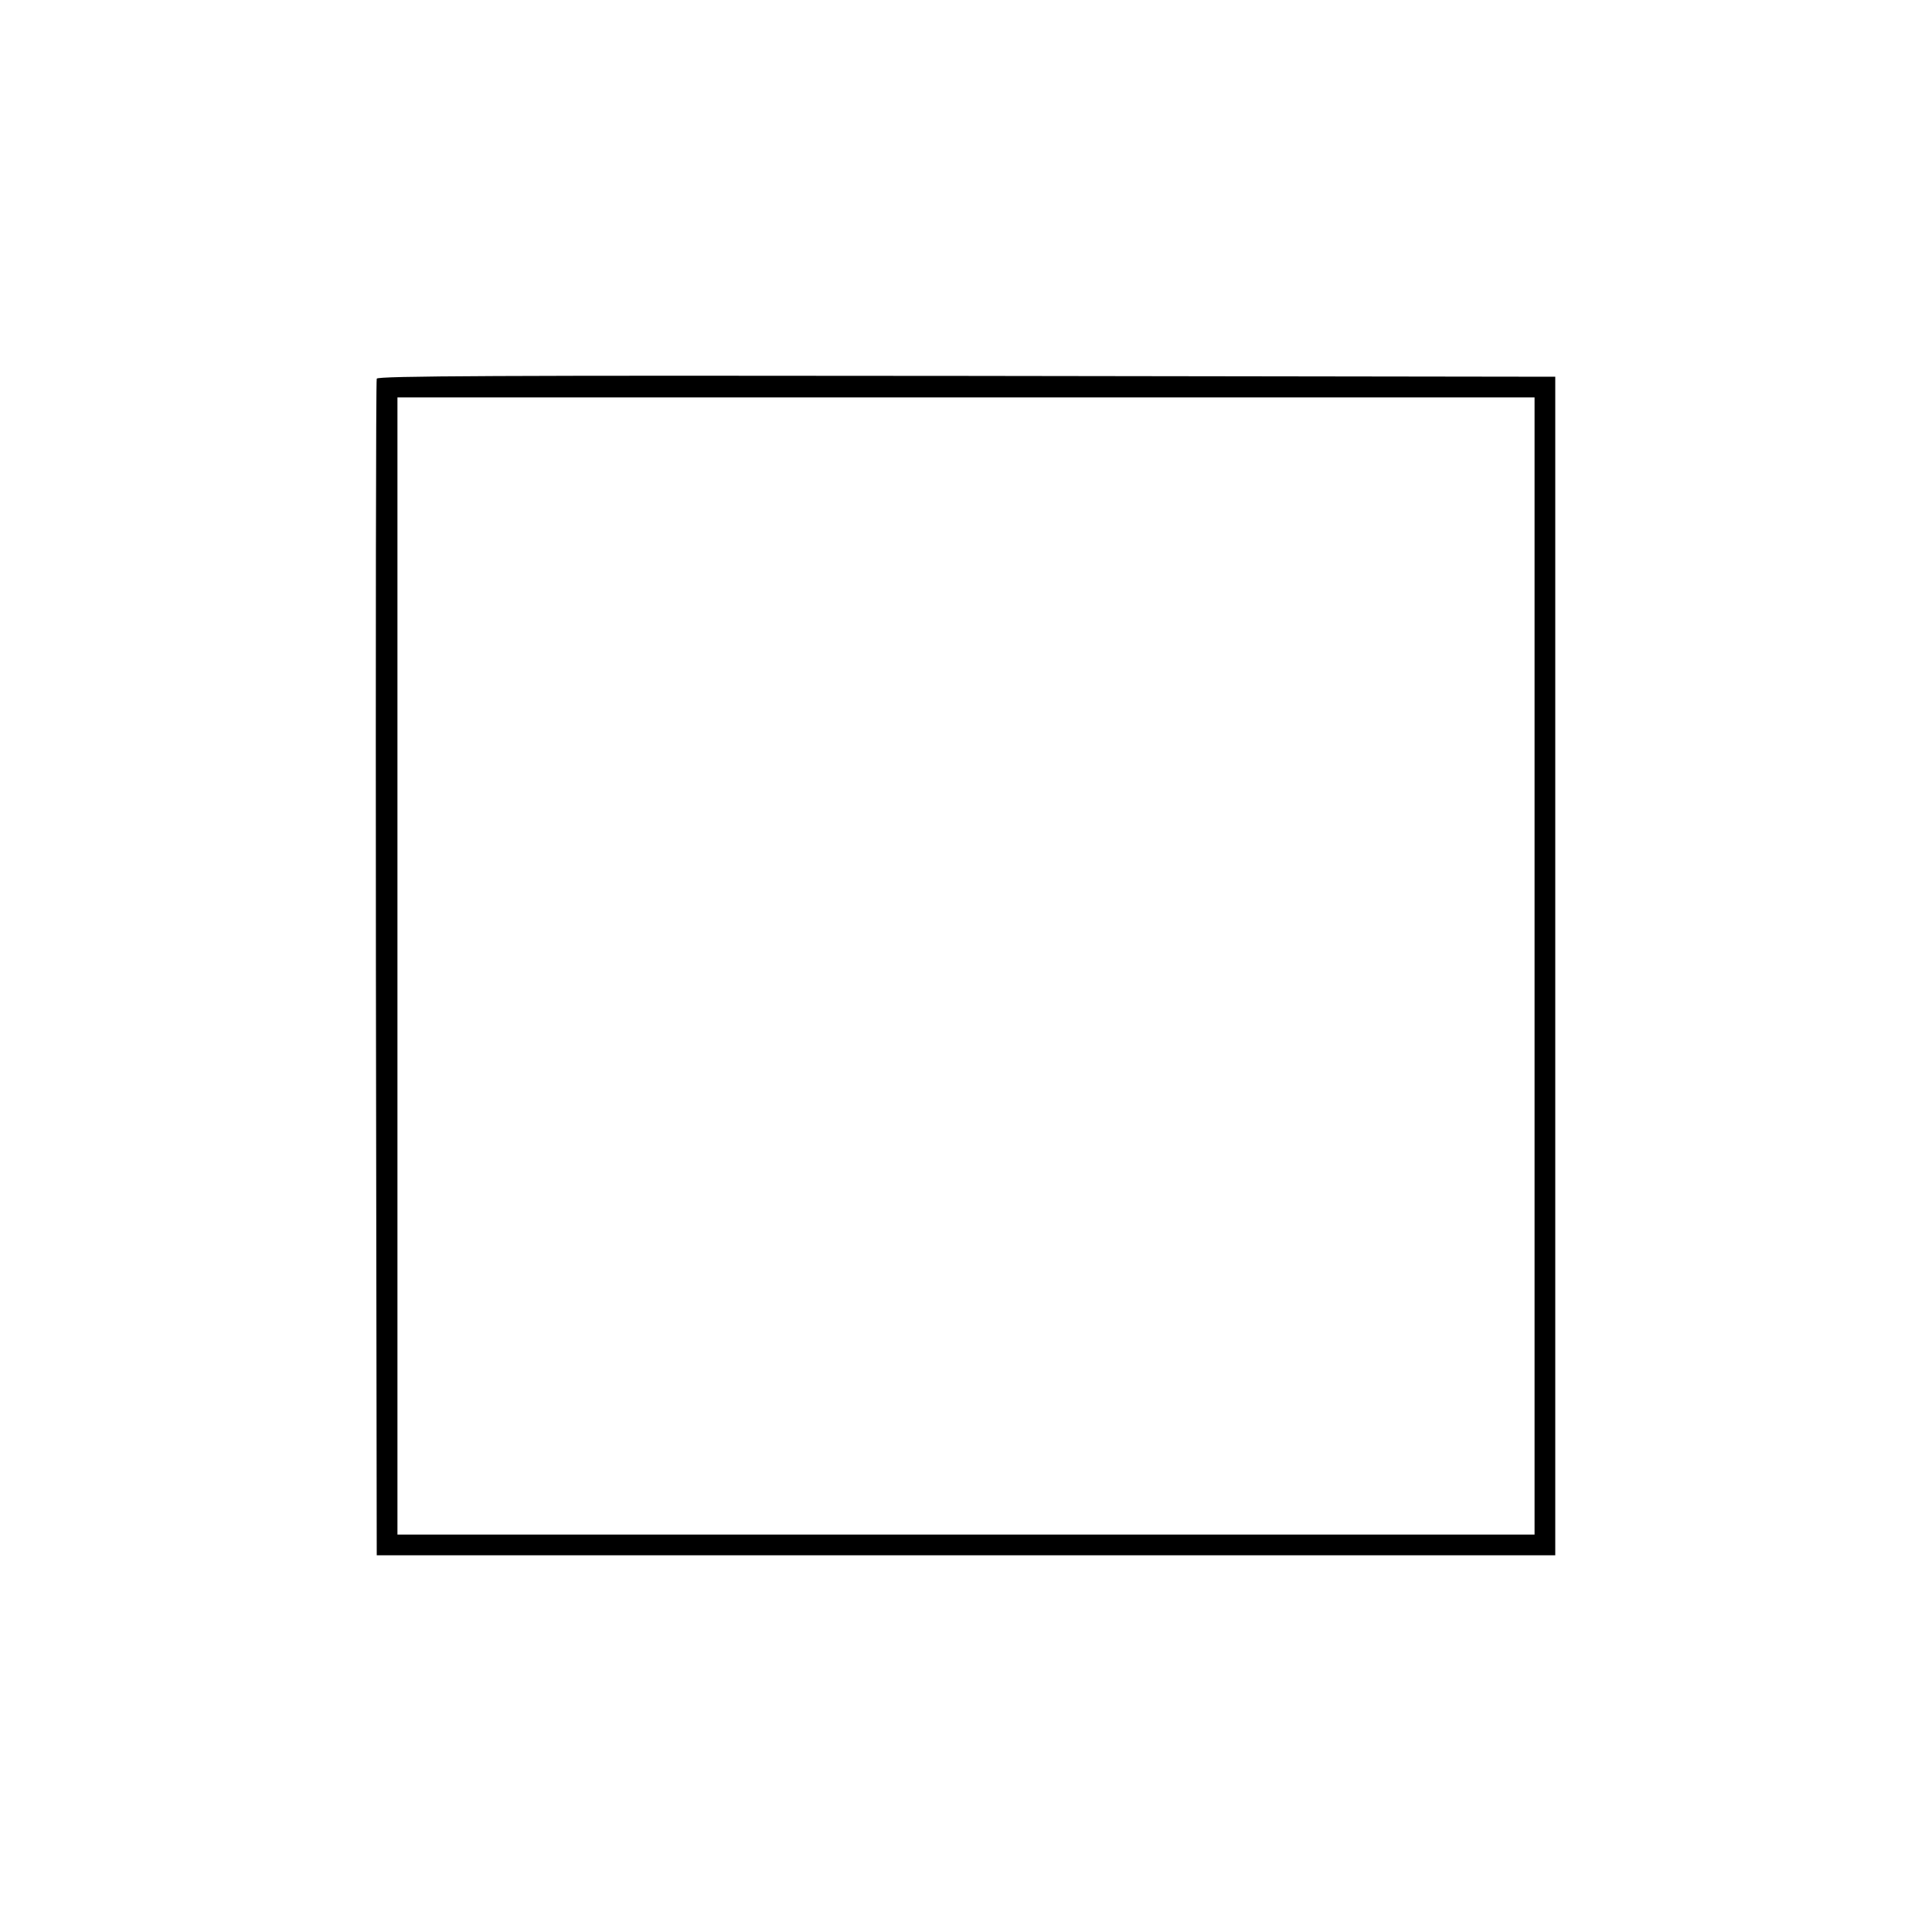
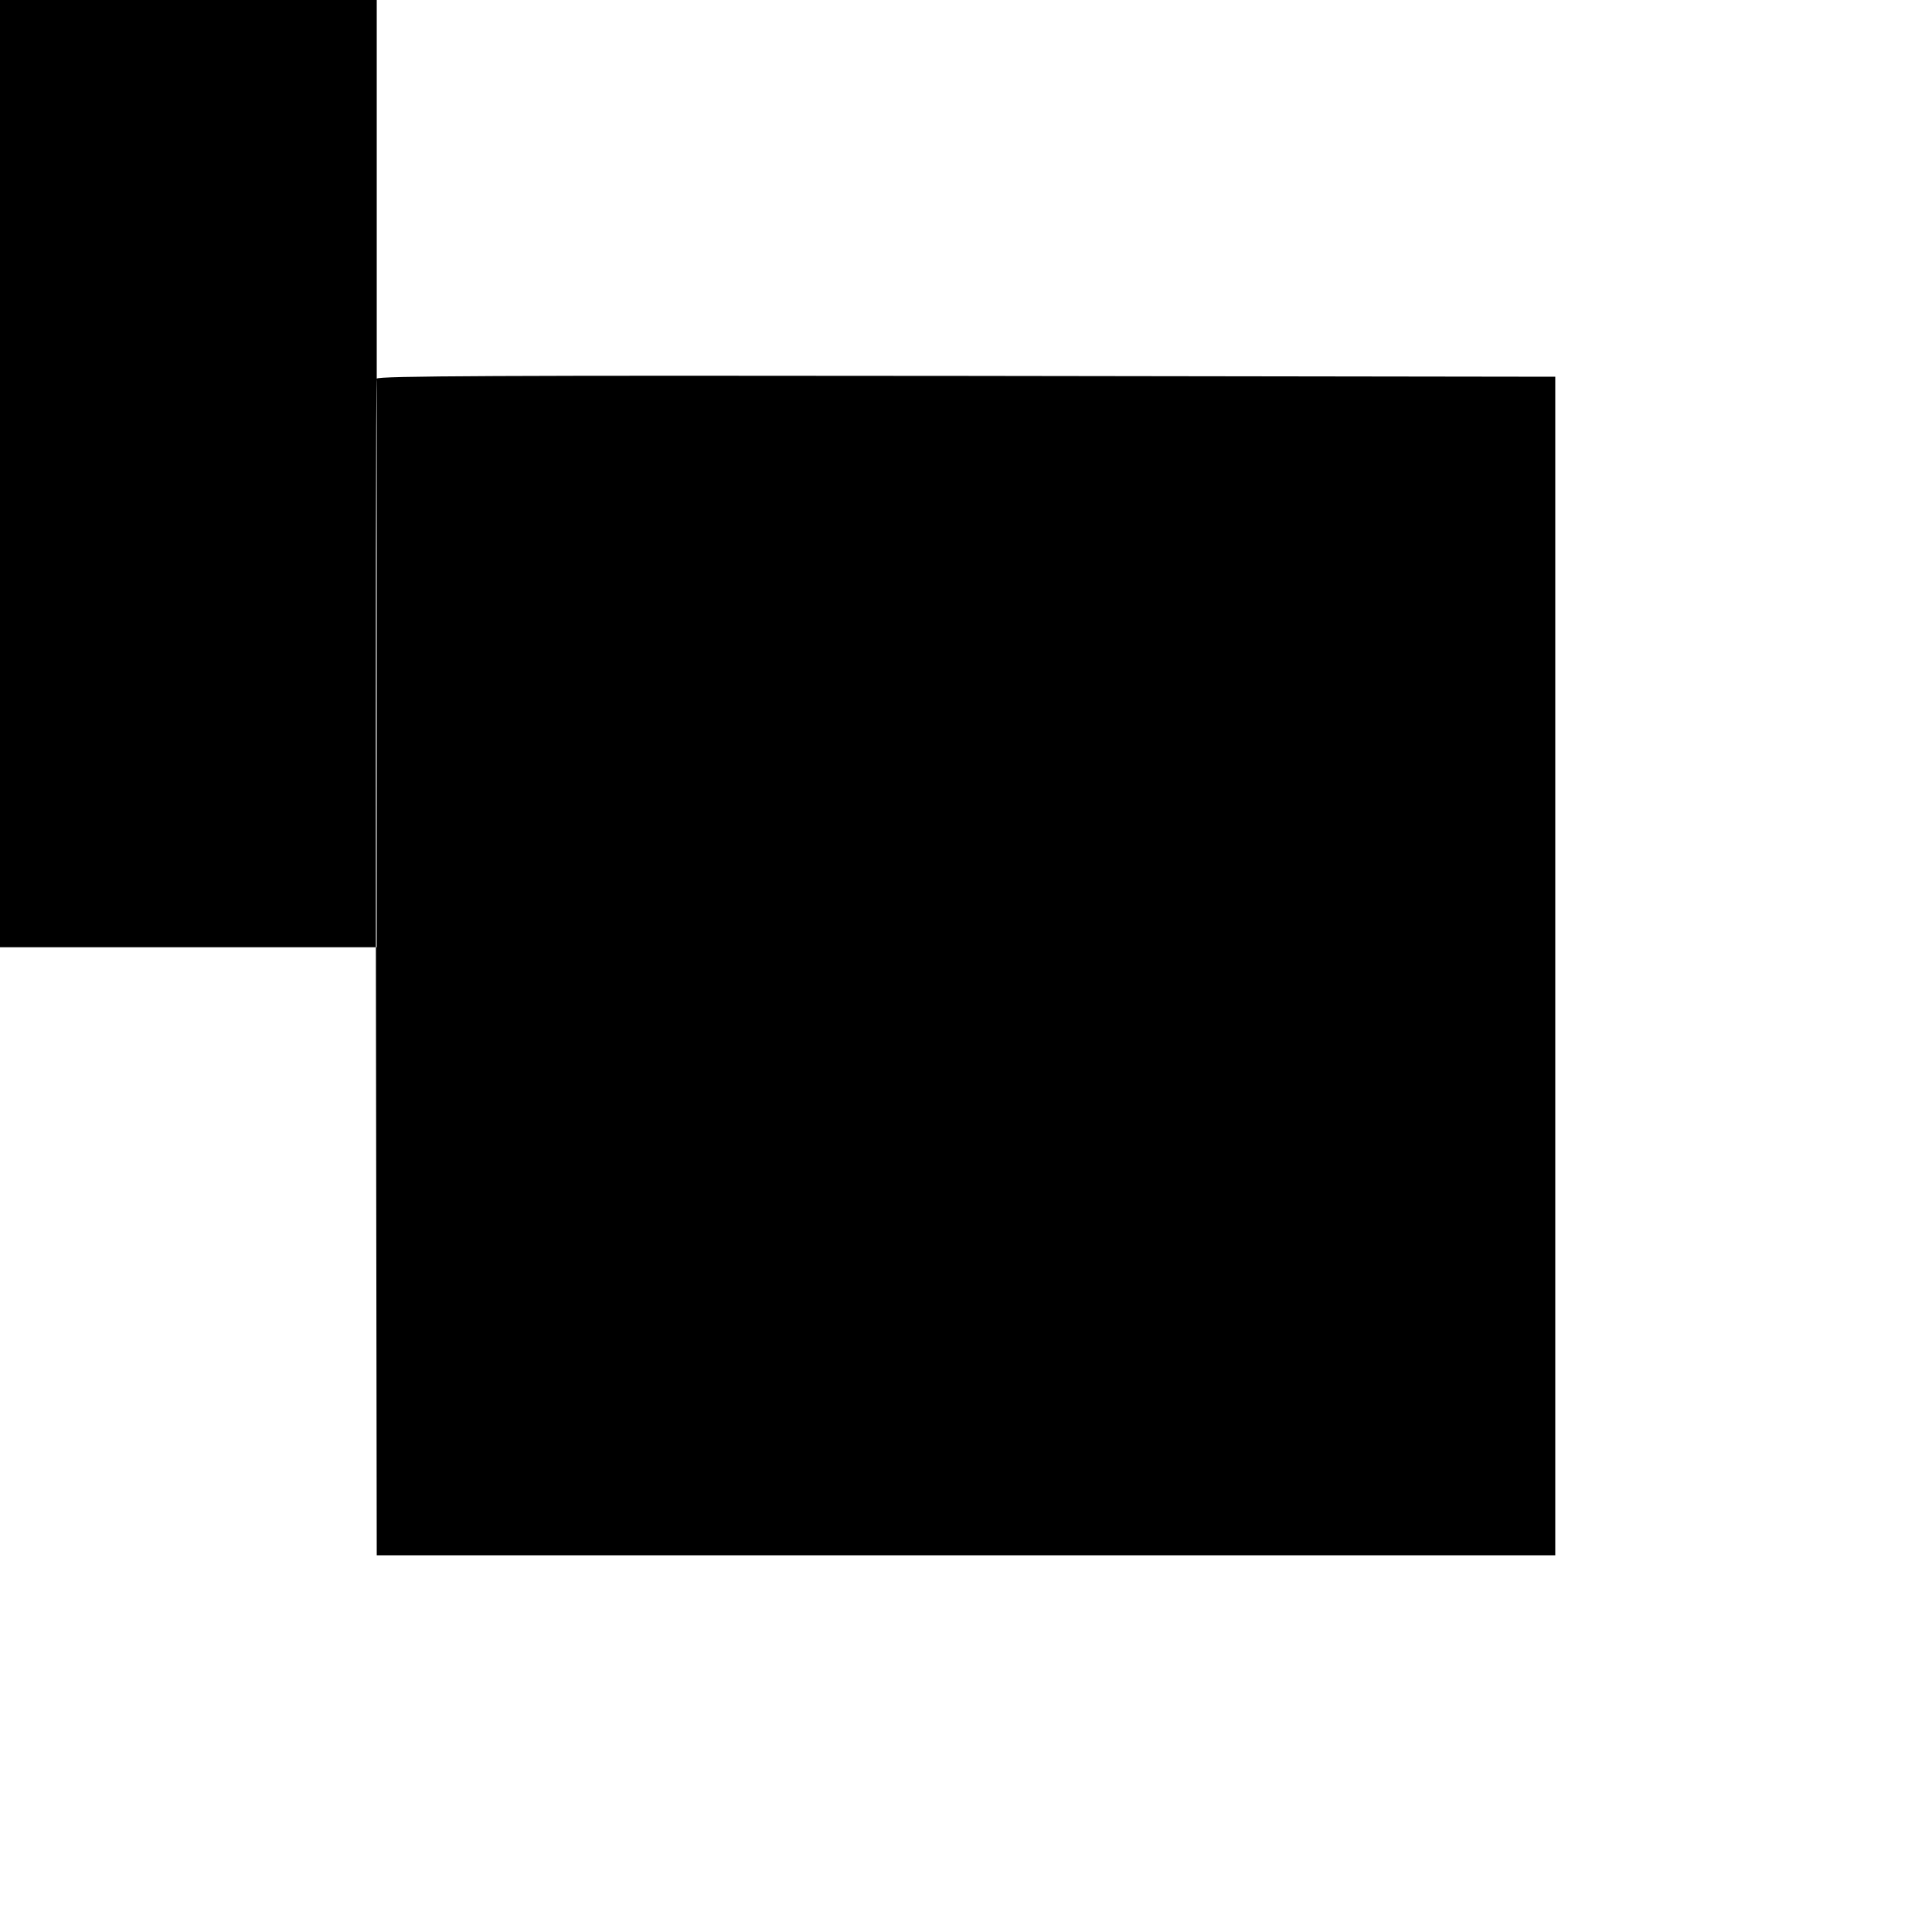
<svg xmlns="http://www.w3.org/2000/svg" version="1.0" width="700pt" height="700pt" viewBox="0 0 700 700" preserveAspectRatio="xMidYMid meet">
  <g transform="translate(0,700) scale(0.1,-0.1)" fill="#000000" stroke="none">
-     <path d="M1365 5628 c-3 -7 -4 -969 -3 -2138 l3 -2125 2135 0 2135 0 0 2135 0 2135 -2133 3 c-1701 2 -2134 0 -2137 -10z m4195 -2128 l0 -2060 -2060 0 -2060 0 0 2060 0 2060 2060 0 2060 0 0 -2060z" />
+     <path d="M1365 5628 c-3 -7 -4 -969 -3 -2138 l3 -2125 2135 0 2135 0 0 2135 0 2135 -2133 3 c-1701 2 -2134 0 -2137 -10z l0 -2060 -2060 0 -2060 0 0 2060 0 2060 2060 0 2060 0 0 -2060z" />
  </g>
</svg>